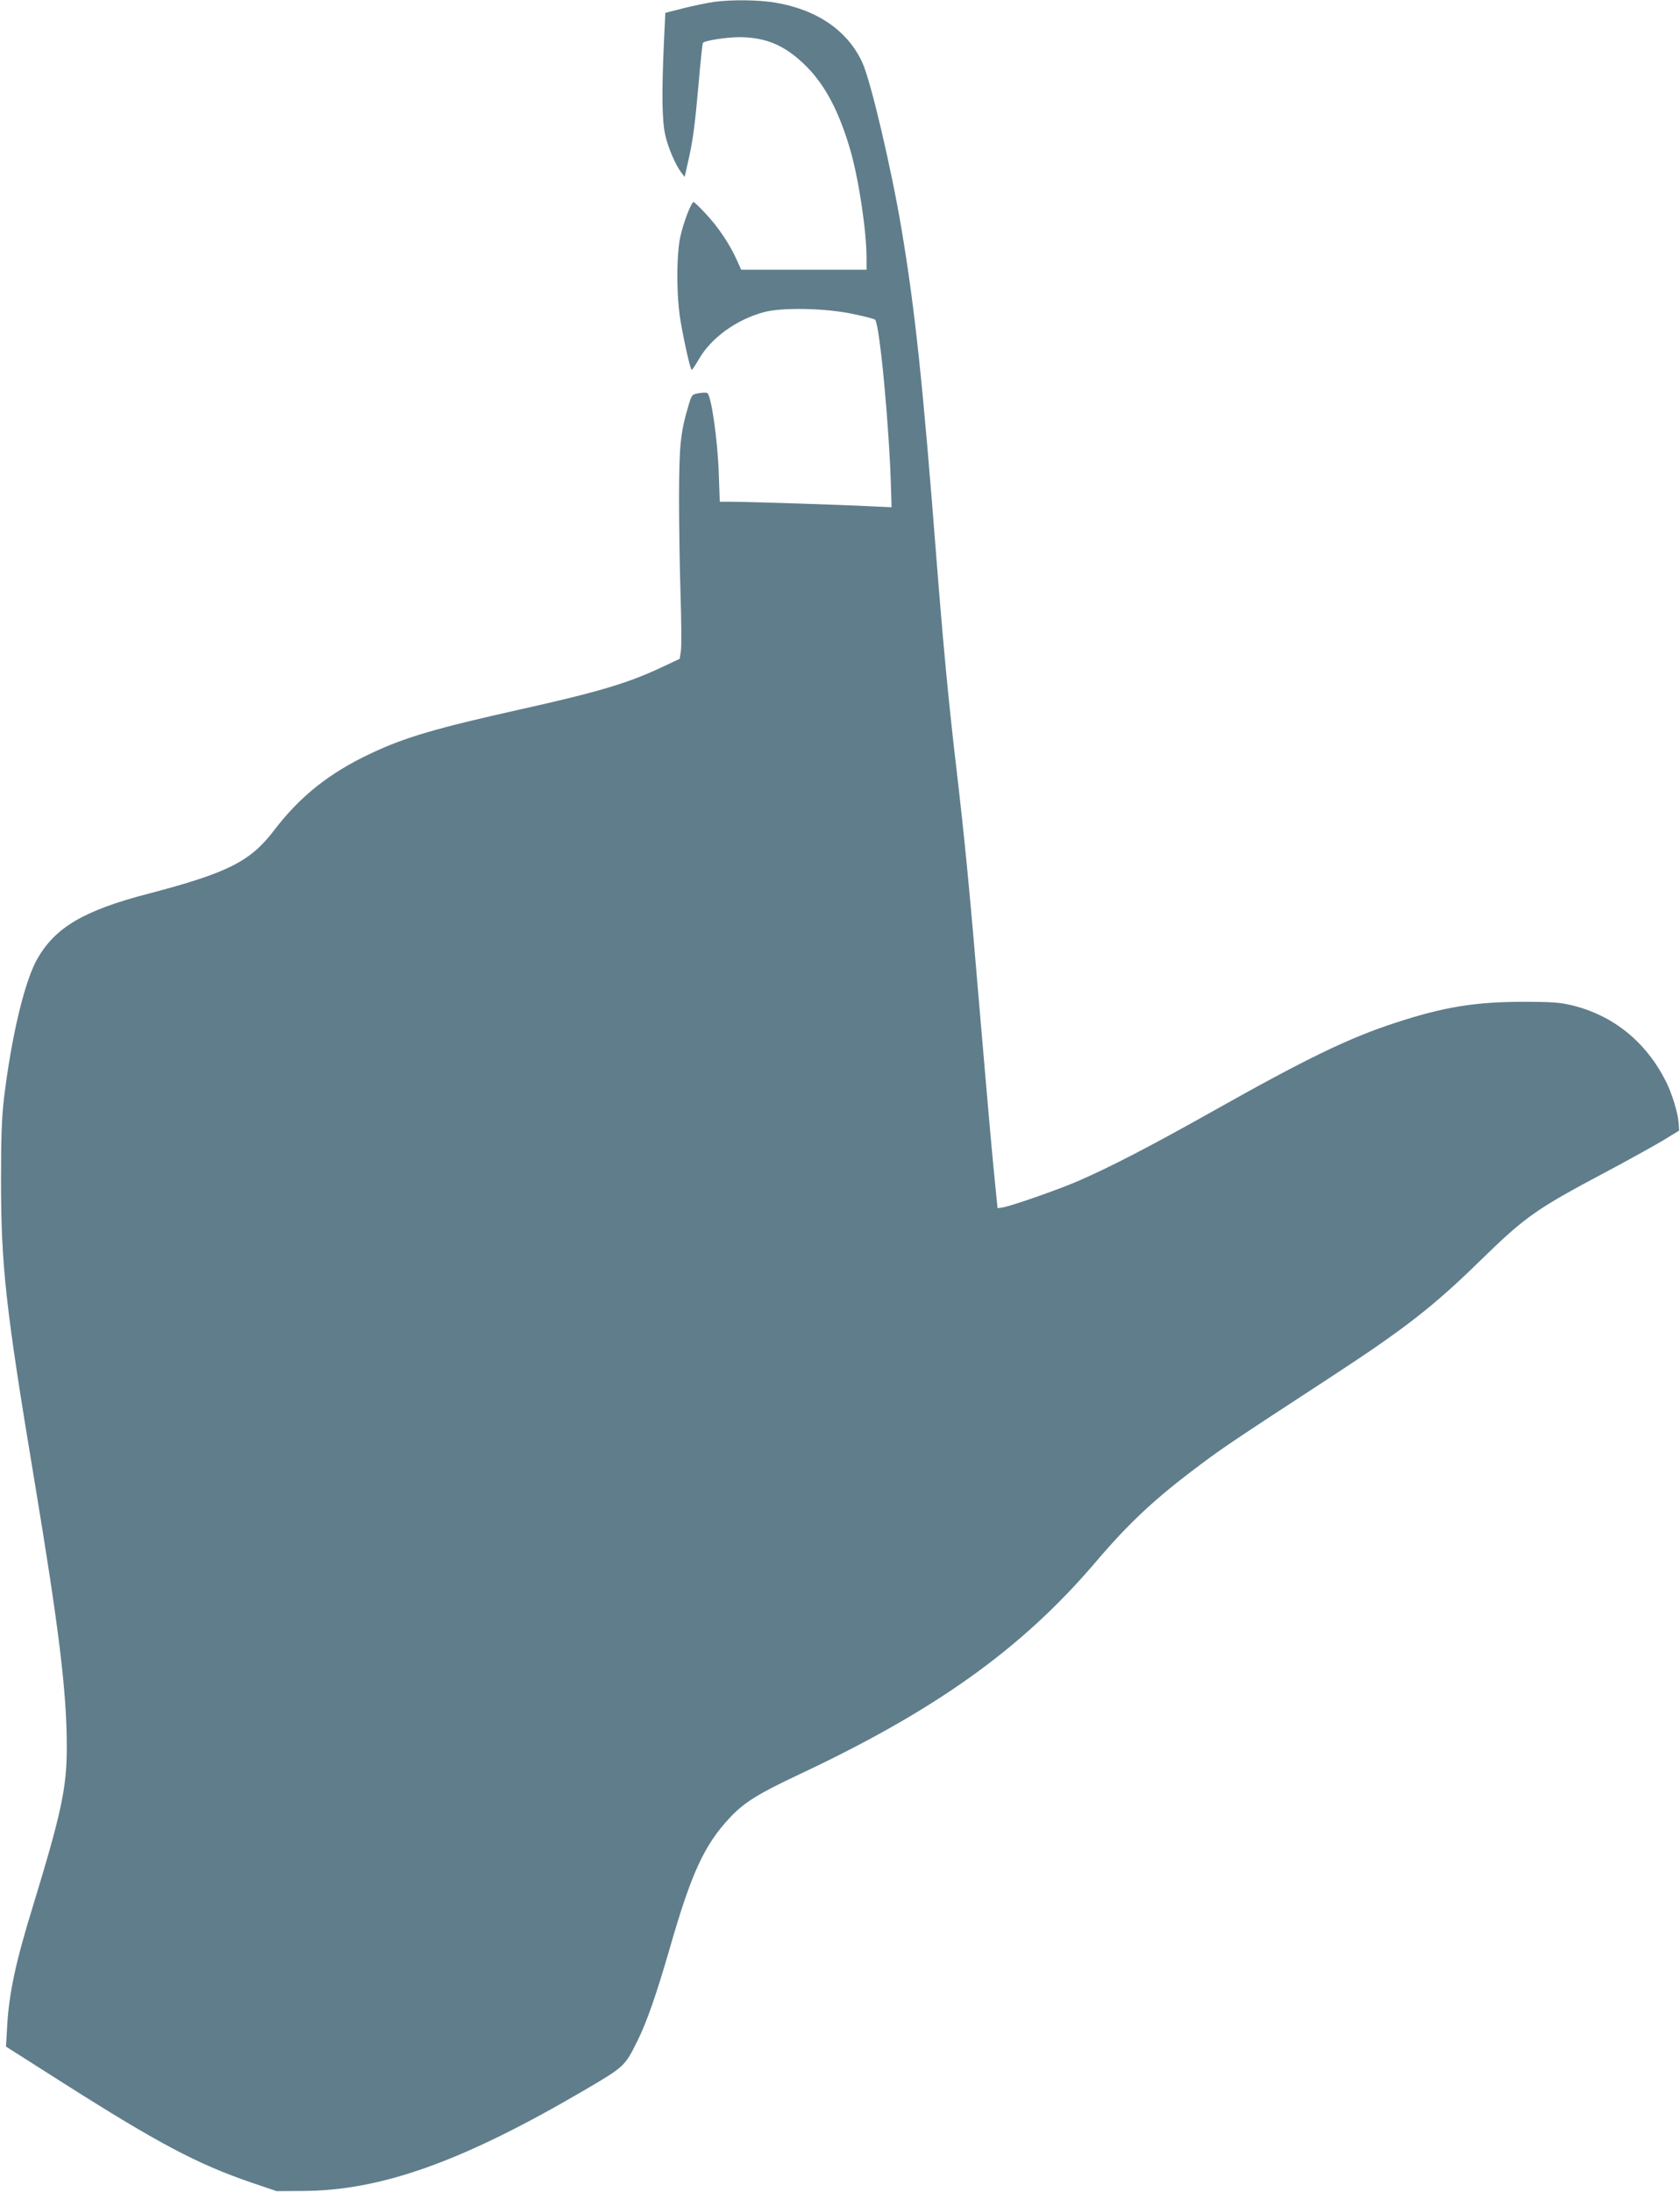
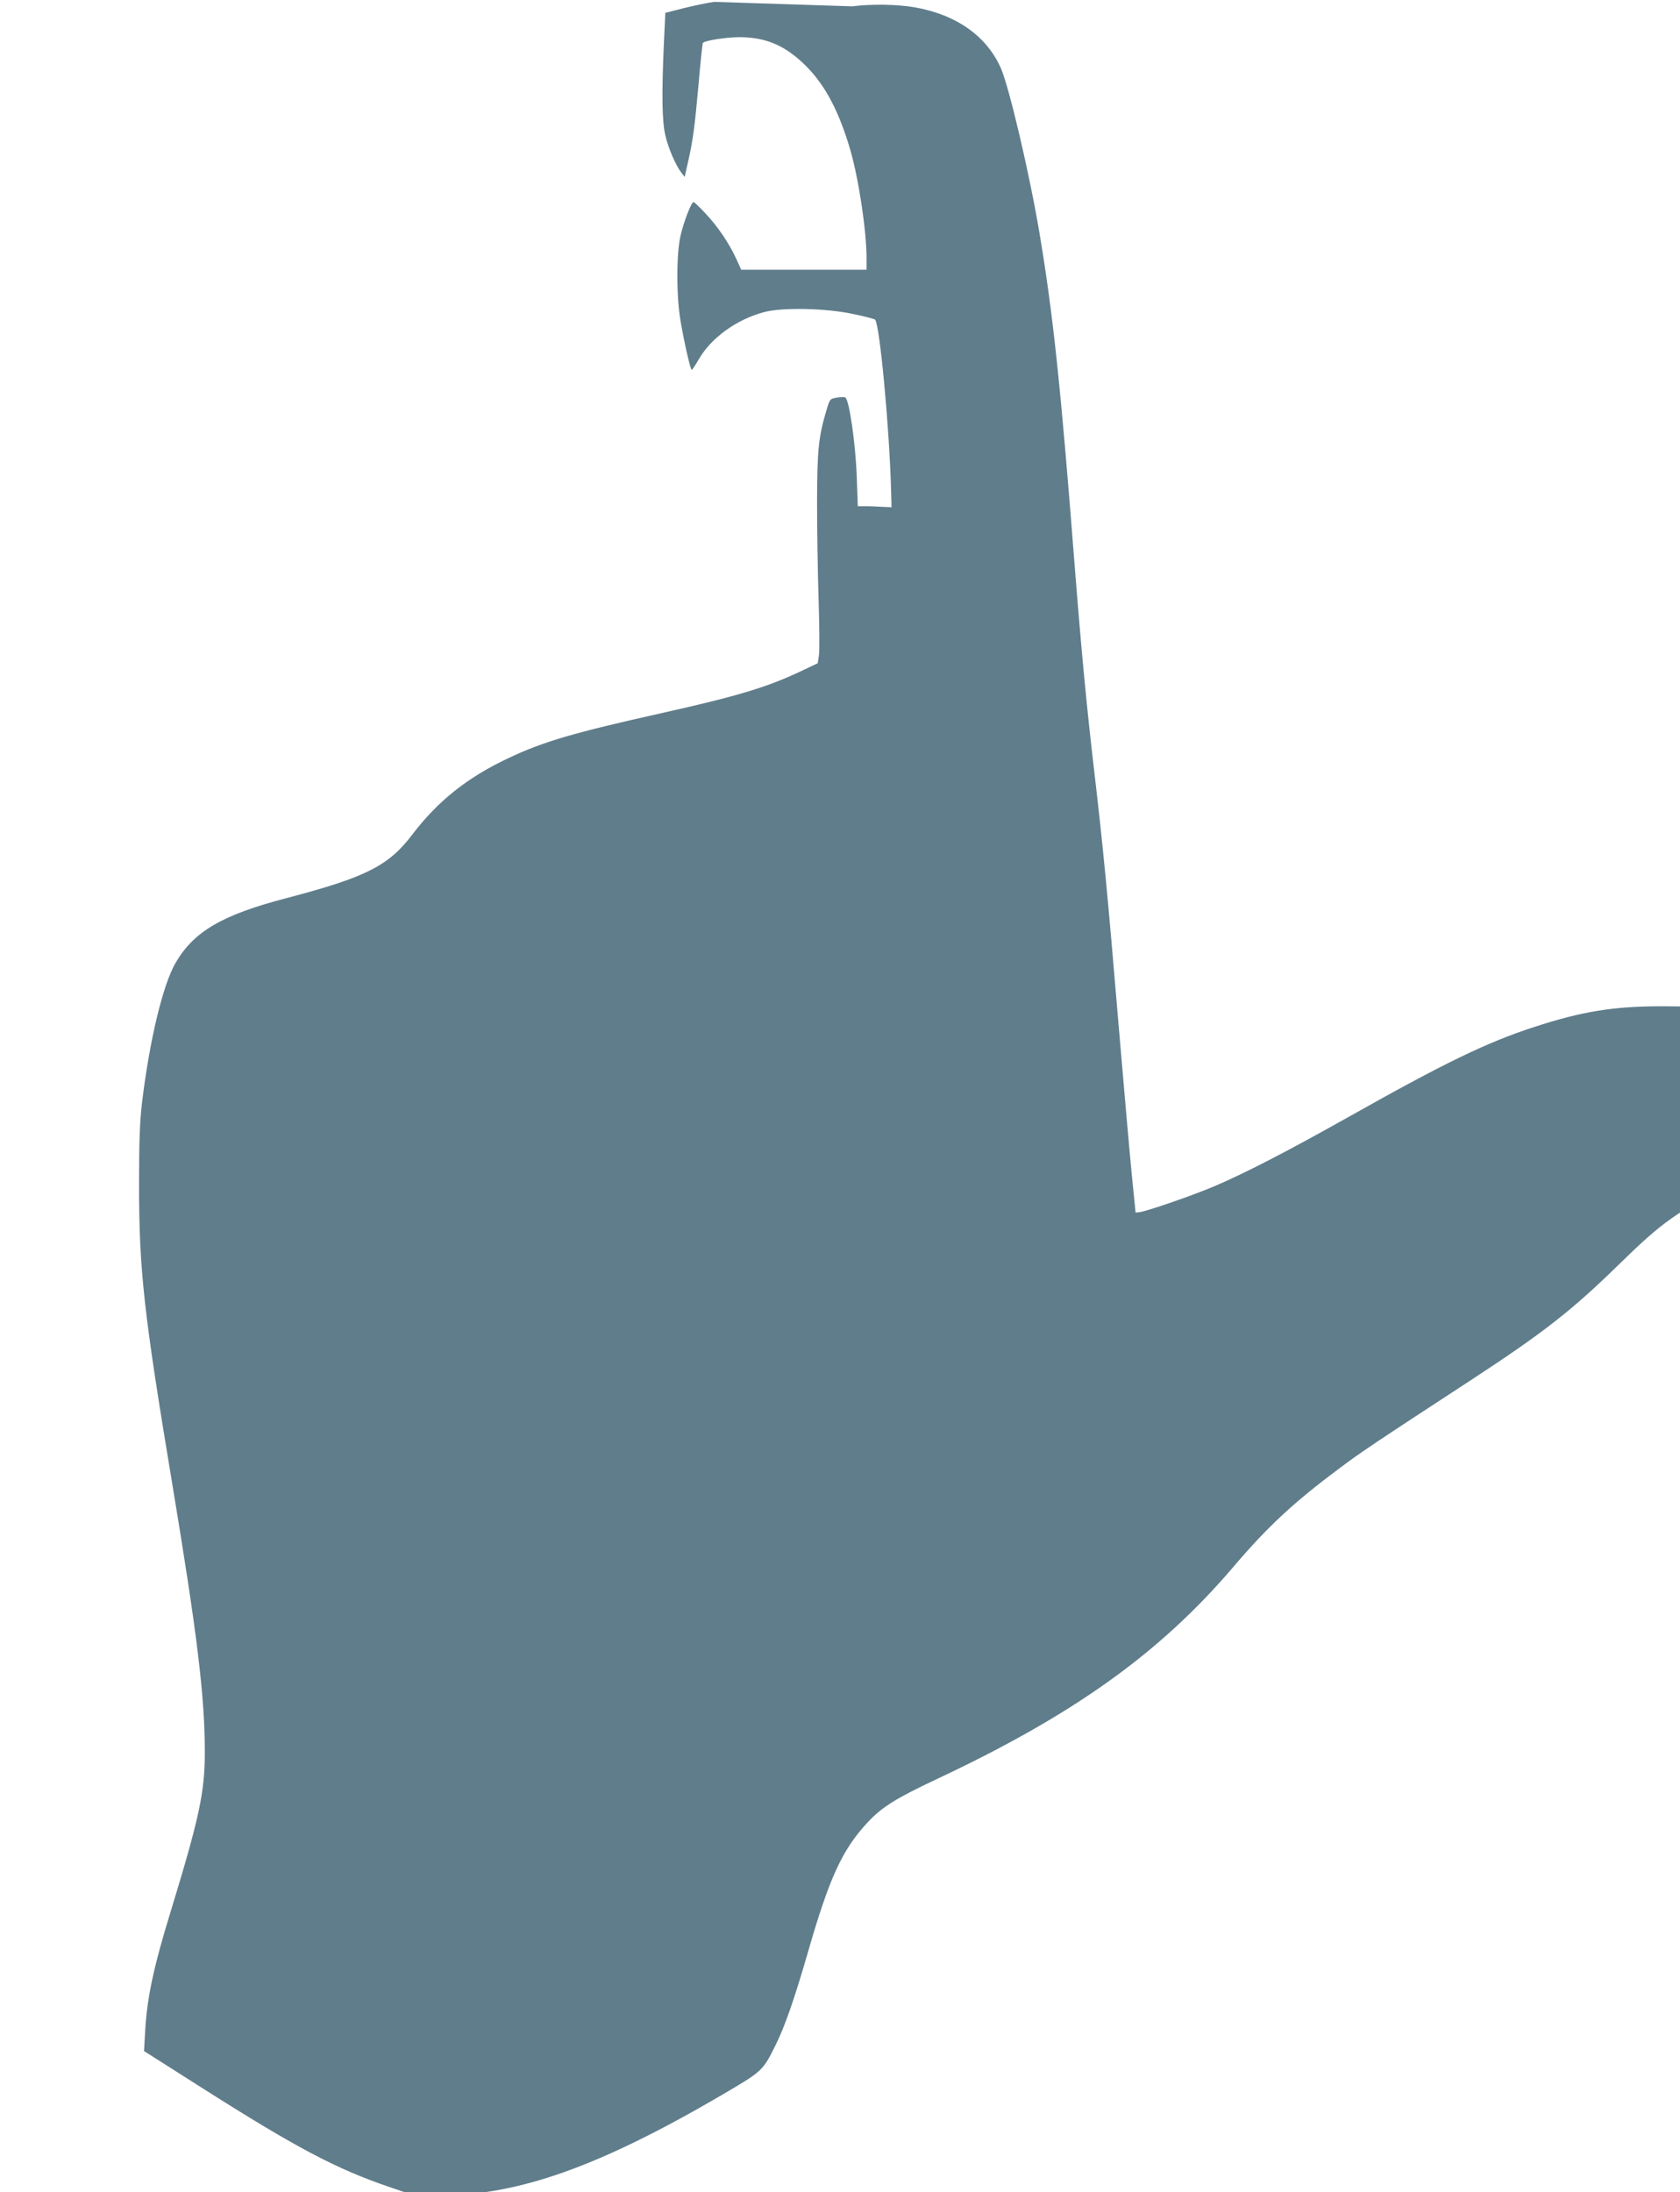
<svg xmlns="http://www.w3.org/2000/svg" version="1.0" width="981pt" height="1280pt" viewBox="0 0 981 1280" preserveAspectRatio="xMidYMid meet">
  <g transform="translate(0,1280) scale(0.1,-0.1)" fill="#607d8b" stroke="none">
-     <path d="M4170 12789 c-36 -5 -114 -21 -175 -36 l-110 -28 -8 -170 c-14 -308 -11 -463 8 -545 17 -75 60 -174 94 -219 l19 -24 20 89 c28 123 39 204 62 462 10 122 22 226 24 231 9 14 137 34 216 34 157 -1 270 -51 390 -172 111 -112 191 -267 255 -486 50 -174 95 -474 95 -634 l0 -66 -366 0 -366 0 -28 62 c-41 90 -108 190 -180 266 -34 37 -66 67 -70 67 -13 0 -57 -113 -76 -196 -25 -105 -25 -356 0 -499 22 -129 58 -285 65 -285 3 0 22 28 41 61 71 125 220 233 380 276 105 29 359 24 519 -10 68 -14 127 -29 131 -34 27 -28 83 -630 93 -987 l3 -108 -131 6 c-152 8 -710 26 -806 26 l-66 0 -6 168 c-7 198 -44 453 -67 467 -5 3 -27 3 -49 -1 -41 -7 -41 -7 -61 -73 -47 -158 -54 -232 -55 -536 0 -159 4 -416 9 -570 5 -154 6 -301 2 -326 l-7 -46 -108 -51 c-194 -91 -368 -143 -816 -243 -497 -111 -680 -164 -880 -259 -241 -113 -413 -250 -564 -448 -138 -182 -270 -249 -736 -371 -375 -98 -540 -195 -646 -378 -75 -130 -152 -454 -196 -818 -13 -115 -17 -226 -17 -475 0 -502 27 -747 194 -1750 146 -880 190 -1241 190 -1565 0 -235 -32 -383 -199 -930 -99 -321 -138 -503 -149 -694 l-7 -122 335 -213 c554 -352 785 -474 1095 -580 l150 -51 150 1 c460 1 934 171 1645 587 238 140 238 139 315 295 53 108 108 266 185 532 127 442 202 606 353 767 83 88 163 138 403 251 796 374 1300 734 1729 1237 198 233 351 376 614 572 124 94 211 152 779 523 419 274 586 405 857 670 261 255 325 300 734 517 130 69 279 152 331 183 l95 58 -3 44 c-4 59 -38 171 -74 243 -117 232 -309 387 -551 445 -67 16 -117 20 -277 20 -286 0 -469 -30 -750 -122 -274 -89 -523 -210 -1070 -518 -363 -204 -604 -329 -790 -409 -124 -53 -392 -146 -440 -153 l-25 -3 -22 220 c-12 121 -47 519 -78 885 -63 755 -91 1040 -140 1460 -45 381 -77 721 -115 1205 -82 1057 -127 1478 -206 1949 -58 346 -178 858 -227 967 -84 187 -262 311 -506 353 -100 17 -253 19 -361 5z" />
+     <path d="M4170 12789 c-36 -5 -114 -21 -175 -36 l-110 -28 -8 -170 c-14 -308 -11 -463 8 -545 17 -75 60 -174 94 -219 l19 -24 20 89 c28 123 39 204 62 462 10 122 22 226 24 231 9 14 137 34 216 34 157 -1 270 -51 390 -172 111 -112 191 -267 255 -486 50 -174 95 -474 95 -634 l0 -66 -366 0 -366 0 -28 62 c-41 90 -108 190 -180 266 -34 37 -66 67 -70 67 -13 0 -57 -113 -76 -196 -25 -105 -25 -356 0 -499 22 -129 58 -285 65 -285 3 0 22 28 41 61 71 125 220 233 380 276 105 29 359 24 519 -10 68 -14 127 -29 131 -34 27 -28 83 -630 93 -987 l3 -108 -131 6 l-66 0 -6 168 c-7 198 -44 453 -67 467 -5 3 -27 3 -49 -1 -41 -7 -41 -7 -61 -73 -47 -158 -54 -232 -55 -536 0 -159 4 -416 9 -570 5 -154 6 -301 2 -326 l-7 -46 -108 -51 c-194 -91 -368 -143 -816 -243 -497 -111 -680 -164 -880 -259 -241 -113 -413 -250 -564 -448 -138 -182 -270 -249 -736 -371 -375 -98 -540 -195 -646 -378 -75 -130 -152 -454 -196 -818 -13 -115 -17 -226 -17 -475 0 -502 27 -747 194 -1750 146 -880 190 -1241 190 -1565 0 -235 -32 -383 -199 -930 -99 -321 -138 -503 -149 -694 l-7 -122 335 -213 c554 -352 785 -474 1095 -580 l150 -51 150 1 c460 1 934 171 1645 587 238 140 238 139 315 295 53 108 108 266 185 532 127 442 202 606 353 767 83 88 163 138 403 251 796 374 1300 734 1729 1237 198 233 351 376 614 572 124 94 211 152 779 523 419 274 586 405 857 670 261 255 325 300 734 517 130 69 279 152 331 183 l95 58 -3 44 c-4 59 -38 171 -74 243 -117 232 -309 387 -551 445 -67 16 -117 20 -277 20 -286 0 -469 -30 -750 -122 -274 -89 -523 -210 -1070 -518 -363 -204 -604 -329 -790 -409 -124 -53 -392 -146 -440 -153 l-25 -3 -22 220 c-12 121 -47 519 -78 885 -63 755 -91 1040 -140 1460 -45 381 -77 721 -115 1205 -82 1057 -127 1478 -206 1949 -58 346 -178 858 -227 967 -84 187 -262 311 -506 353 -100 17 -253 19 -361 5z" />
  </g>
</svg>